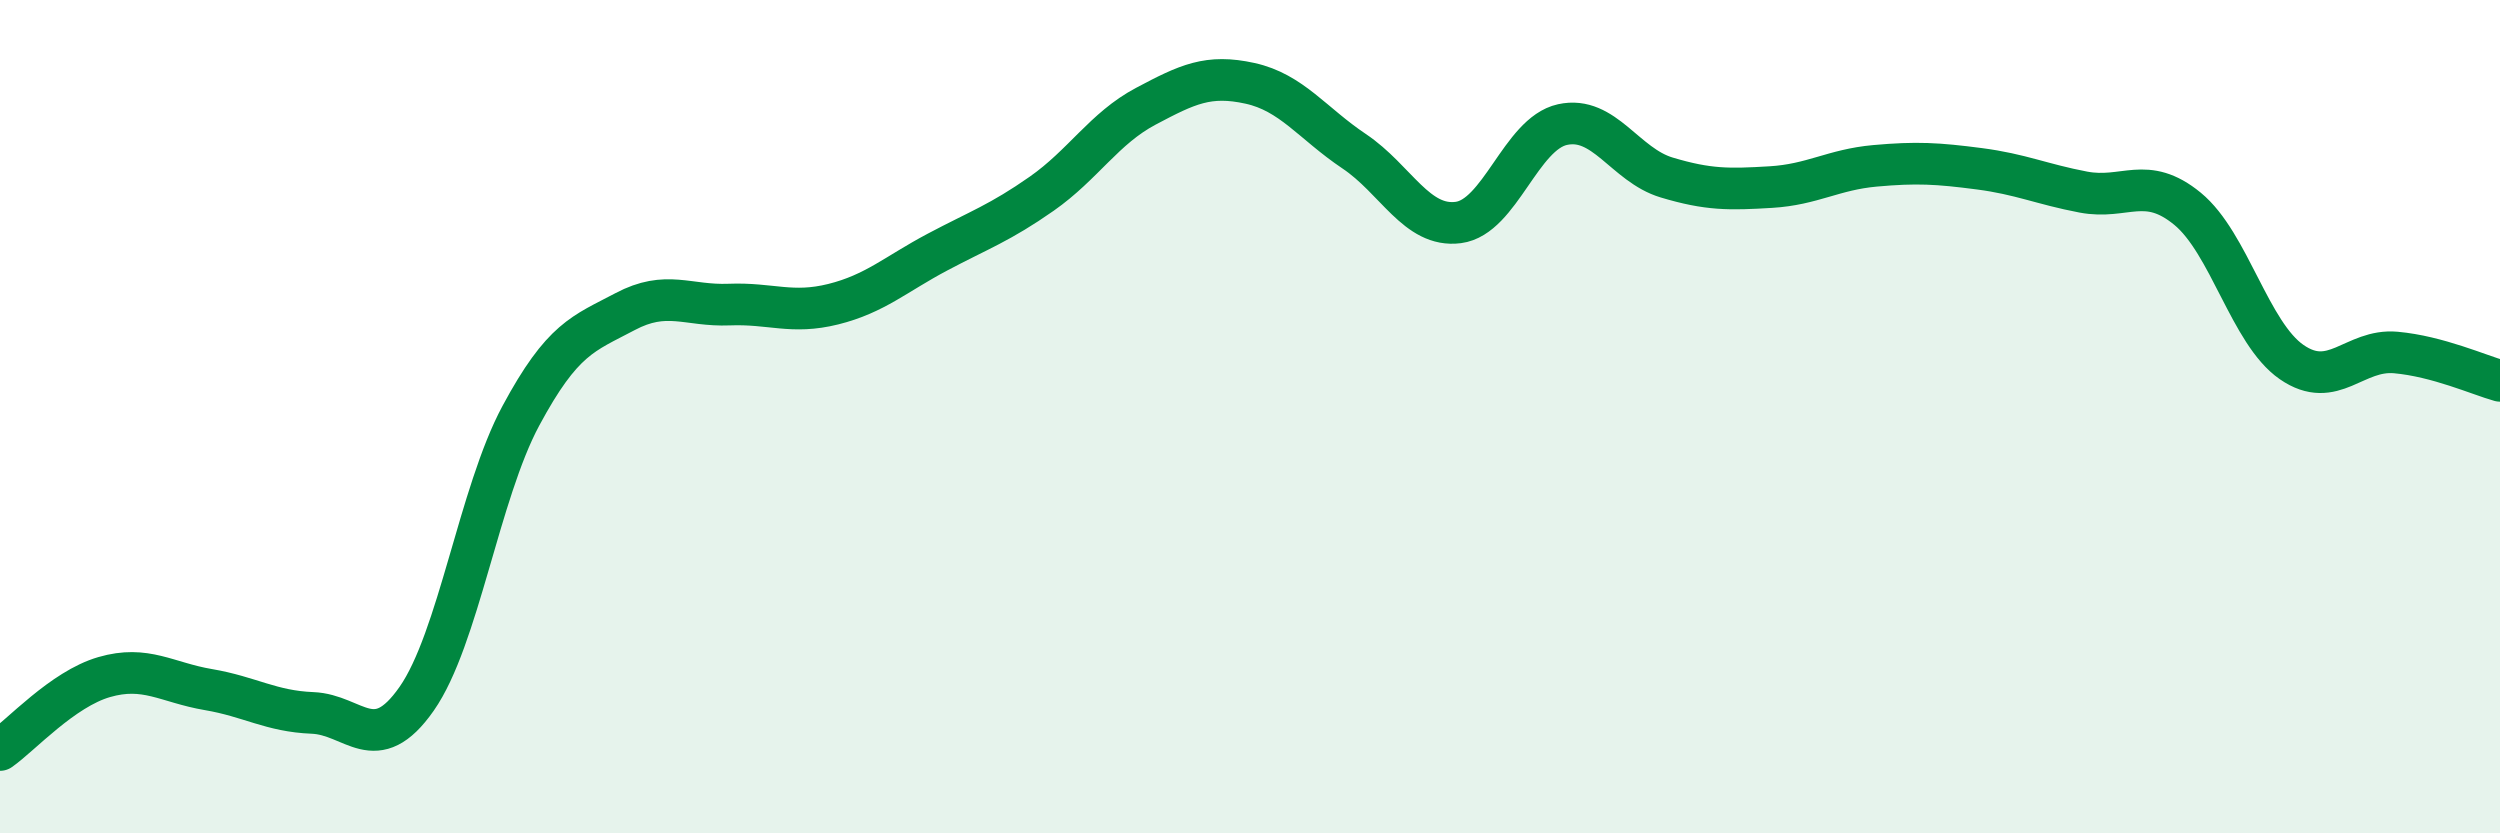
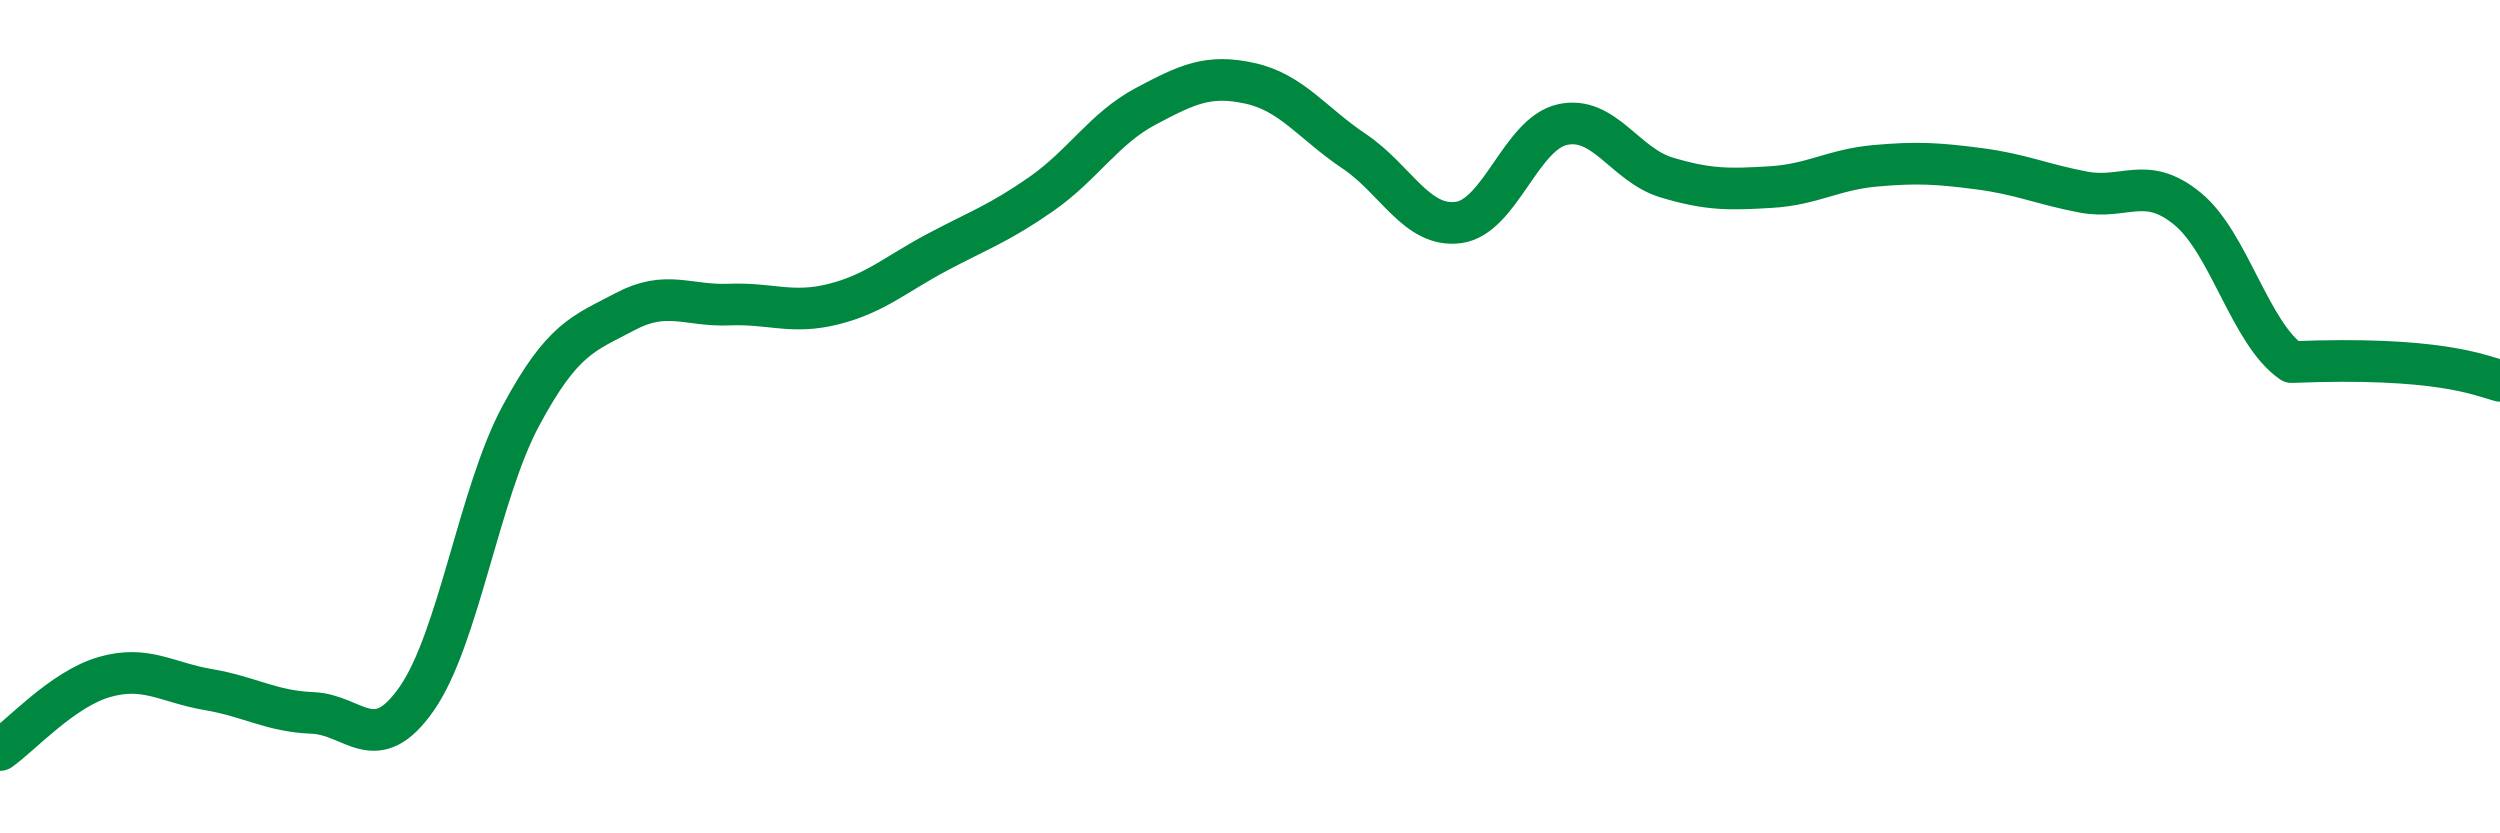
<svg xmlns="http://www.w3.org/2000/svg" width="60" height="20" viewBox="0 0 60 20">
-   <path d="M 0,18 C 0.5,17.65 1.5,16.54 2.5,16.25 C 3.5,15.96 4,16.38 5,16.55 C 6,16.72 6.5,17.07 7.5,17.11 C 8.5,17.15 9,18.2 10,16.77 C 11,15.34 11.5,11.84 12.5,9.98 C 13.5,8.12 14,8.01 15,7.48 C 16,6.95 16.5,7.35 17.5,7.31 C 18.5,7.27 19,7.55 20,7.3 C 21,7.05 21.5,6.58 22.5,6.05 C 23.5,5.52 24,5.35 25,4.65 C 26,3.95 26.5,3.08 27.5,2.55 C 28.5,2.02 29,1.78 30,2 C 31,2.22 31.5,2.96 32.5,3.63 C 33.5,4.3 34,5.47 35,5.34 C 36,5.21 36.5,3.21 37.5,2.99 C 38.5,2.77 39,3.96 40,4.26 C 41,4.56 41.5,4.55 42.5,4.49 C 43.5,4.43 44,4.07 45,3.98 C 46,3.89 46.5,3.92 47.5,4.05 C 48.5,4.18 49,4.42 50,4.61 C 51,4.8 51.5,4.19 52.5,5.01 C 53.5,5.83 54,8 55,8.69 C 56,9.38 56.5,8.37 57.5,8.46 C 58.5,8.55 59.5,9 60,9.14L60 20L0 20Z" fill="#008740" opacity="0.1" stroke-linecap="round" stroke-linejoin="round" />
-   <path d="M 0,18 C 0.5,17.65 1.5,16.54 2.5,16.25 C 3.5,15.96 4,16.38 5,16.55 C 6,16.72 6.5,17.07 7.5,17.11 C 8.5,17.15 9,18.2 10,16.77 C 11,15.34 11.5,11.84 12.5,9.98 C 13.5,8.12 14,8.01 15,7.48 C 16,6.95 16.5,7.35 17.5,7.31 C 18.5,7.27 19,7.55 20,7.3 C 21,7.05 21.5,6.58 22.5,6.05 C 23.5,5.52 24,5.35 25,4.65 C 26,3.95 26.5,3.08 27.5,2.55 C 28.5,2.02 29,1.78 30,2 C 31,2.22 31.5,2.96 32.5,3.63 C 33.5,4.3 34,5.47 35,5.34 C 36,5.21 36.5,3.21 37.5,2.99 C 38.5,2.77 39,3.96 40,4.26 C 41,4.56 41.5,4.55 42.5,4.49 C 43.5,4.43 44,4.07 45,3.98 C 46,3.89 46.5,3.92 47.5,4.05 C 48.5,4.18 49,4.42 50,4.61 C 51,4.8 51.5,4.19 52.5,5.01 C 53.5,5.83 54,8 55,8.69 C 56,9.38 56.5,8.37 57.5,8.46 C 58.5,8.55 59.5,9 60,9.14" stroke="#008740" stroke-width="1" fill="none" stroke-linecap="round" stroke-linejoin="round" />
+   <path d="M 0,18 C 0.5,17.65 1.5,16.54 2.5,16.25 C 3.5,15.96 4,16.38 5,16.55 C 6,16.72 6.5,17.07 7.5,17.11 C 8.5,17.15 9,18.2 10,16.77 C 11,15.34 11.5,11.84 12.5,9.98 C 13.5,8.12 14,8.01 15,7.48 C 16,6.95 16.5,7.35 17.5,7.31 C 18.5,7.27 19,7.55 20,7.3 C 21,7.05 21.5,6.58 22.5,6.05 C 23.5,5.52 24,5.35 25,4.65 C 26,3.95 26.5,3.08 27.5,2.55 C 28.5,2.02 29,1.78 30,2 C 31,2.22 31.5,2.96 32.5,3.63 C 33.5,4.3 34,5.47 35,5.34 C 36,5.21 36.5,3.21 37.5,2.99 C 38.5,2.77 39,3.96 40,4.26 C 41,4.56 41.5,4.55 42.5,4.49 C 43.5,4.43 44,4.07 45,3.98 C 46,3.89 46.5,3.92 47.5,4.05 C 48.5,4.18 49,4.42 50,4.61 C 51,4.8 51.5,4.19 52.5,5.01 C 53.5,5.83 54,8 55,8.69 C 58.5,8.55 59.5,9 60,9.14" stroke="#008740" stroke-width="1" fill="none" stroke-linecap="round" stroke-linejoin="round" />
</svg>